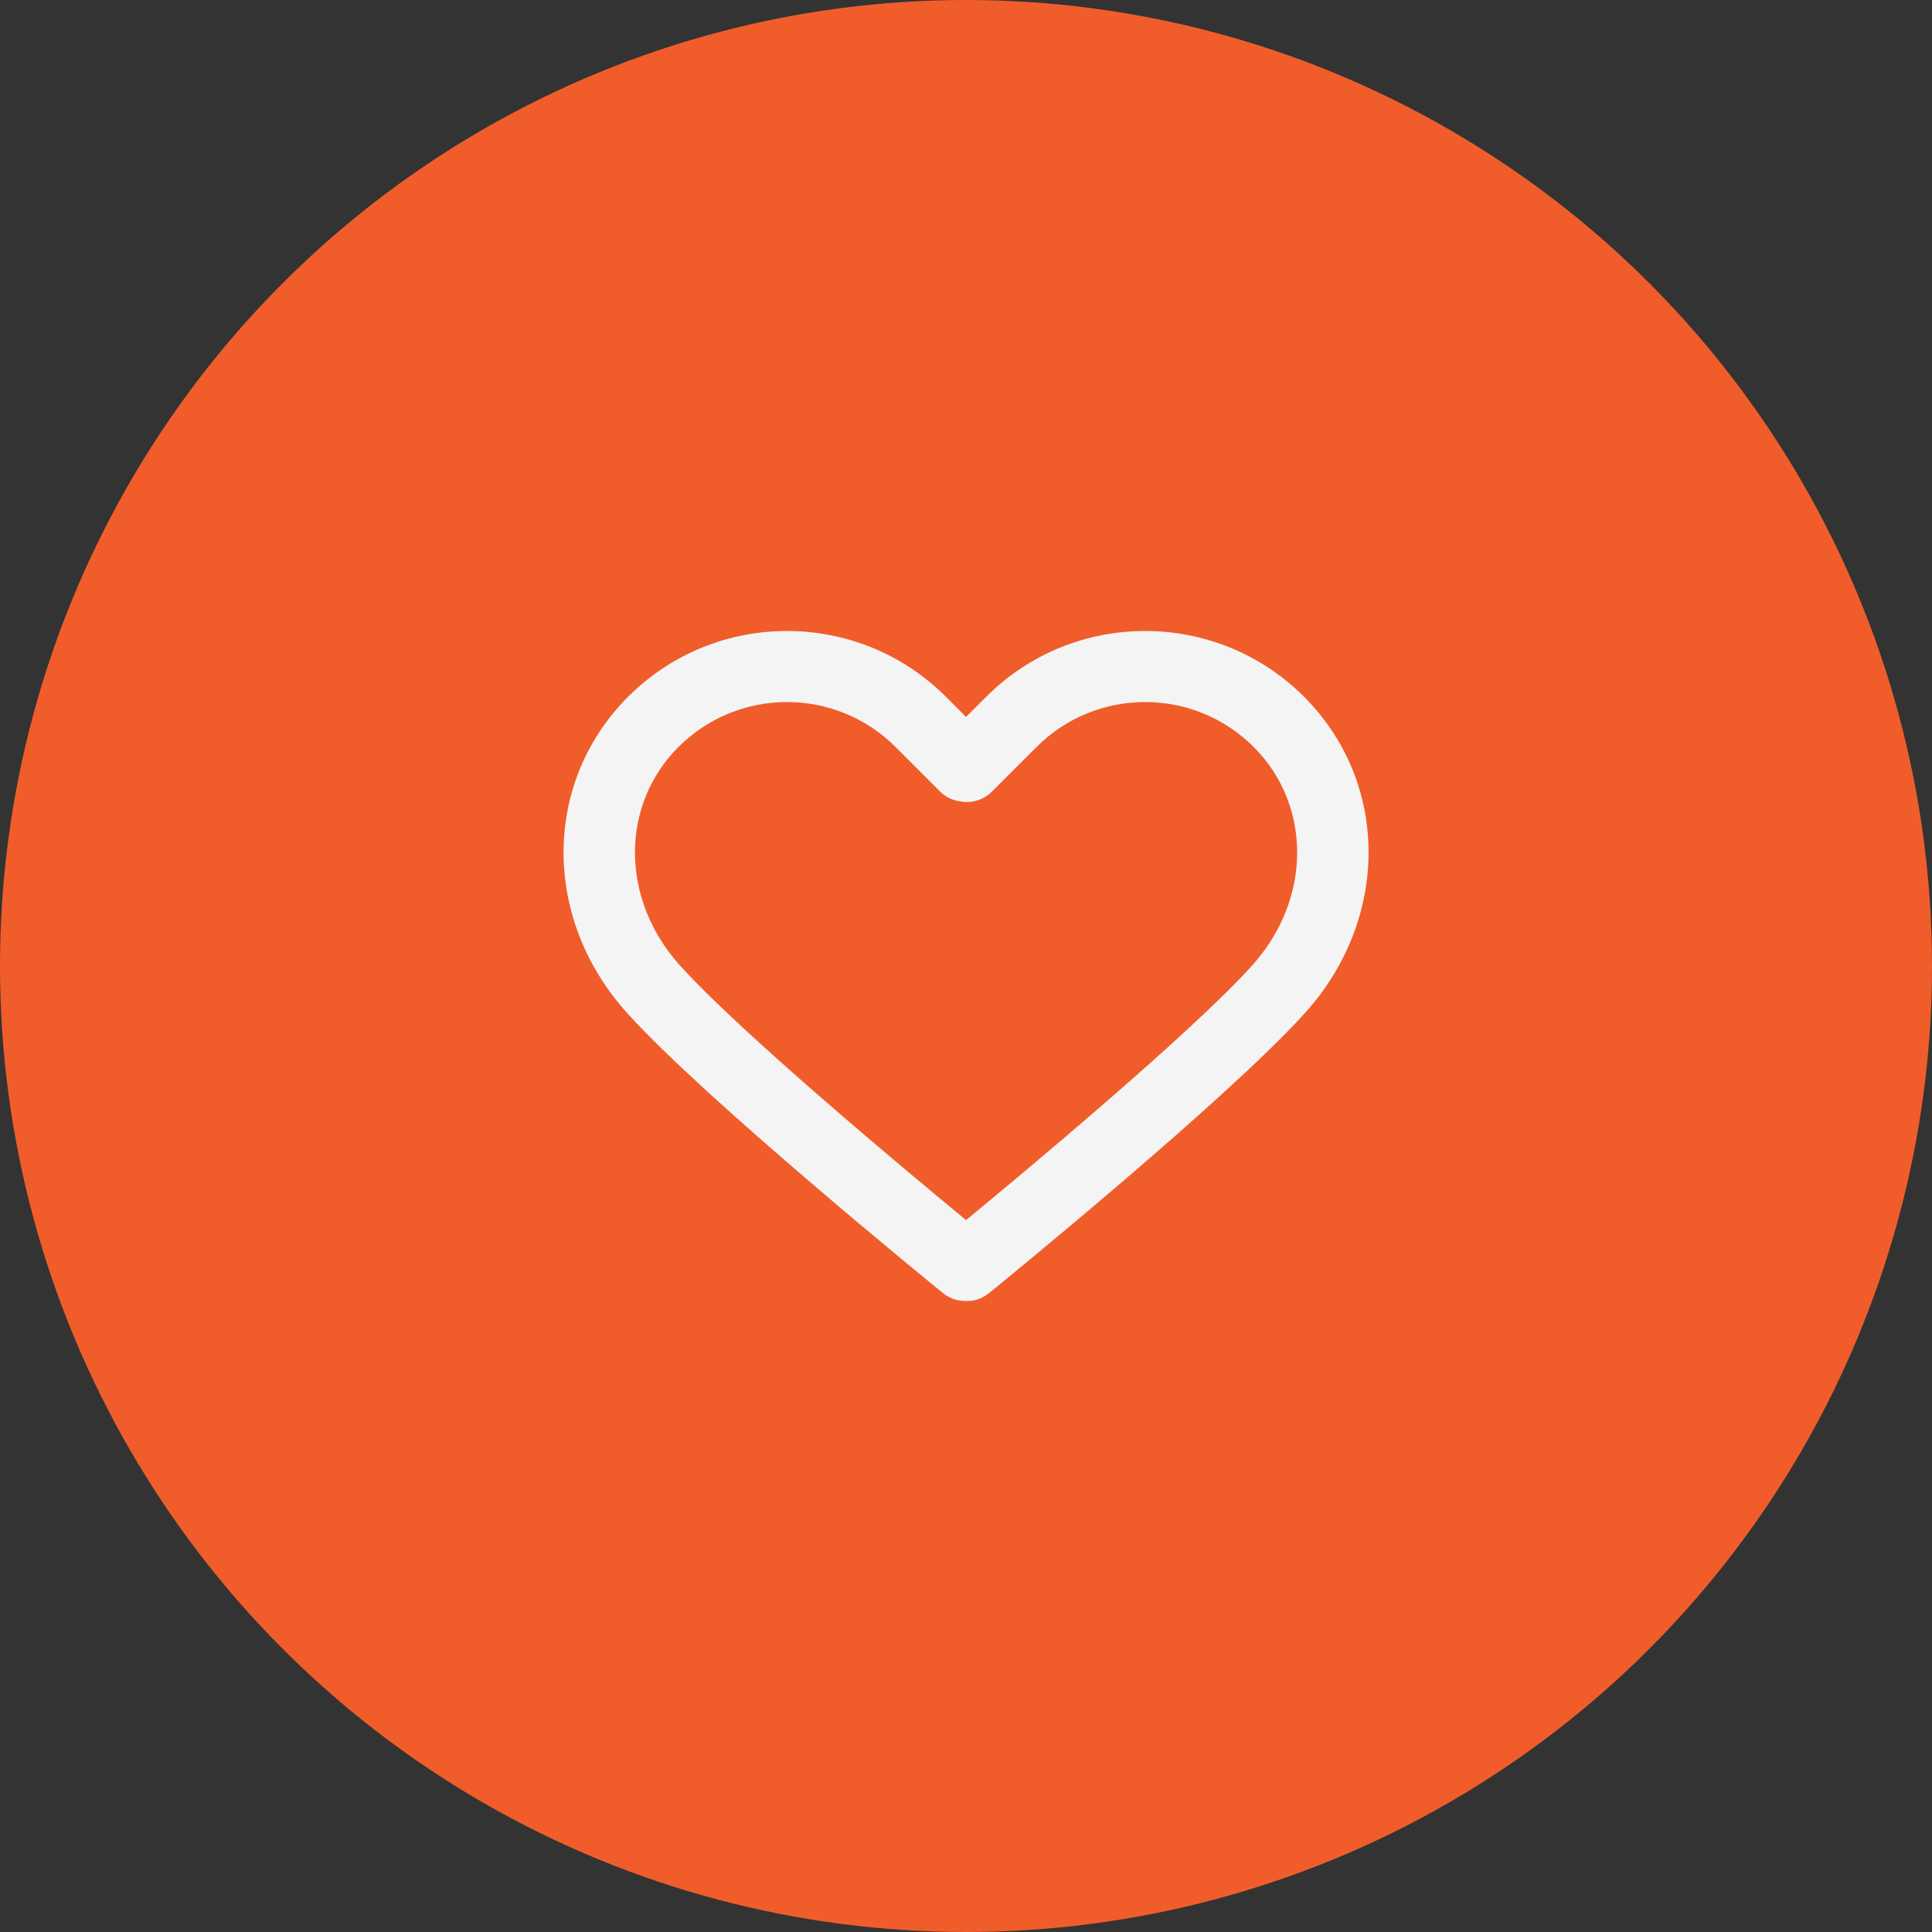
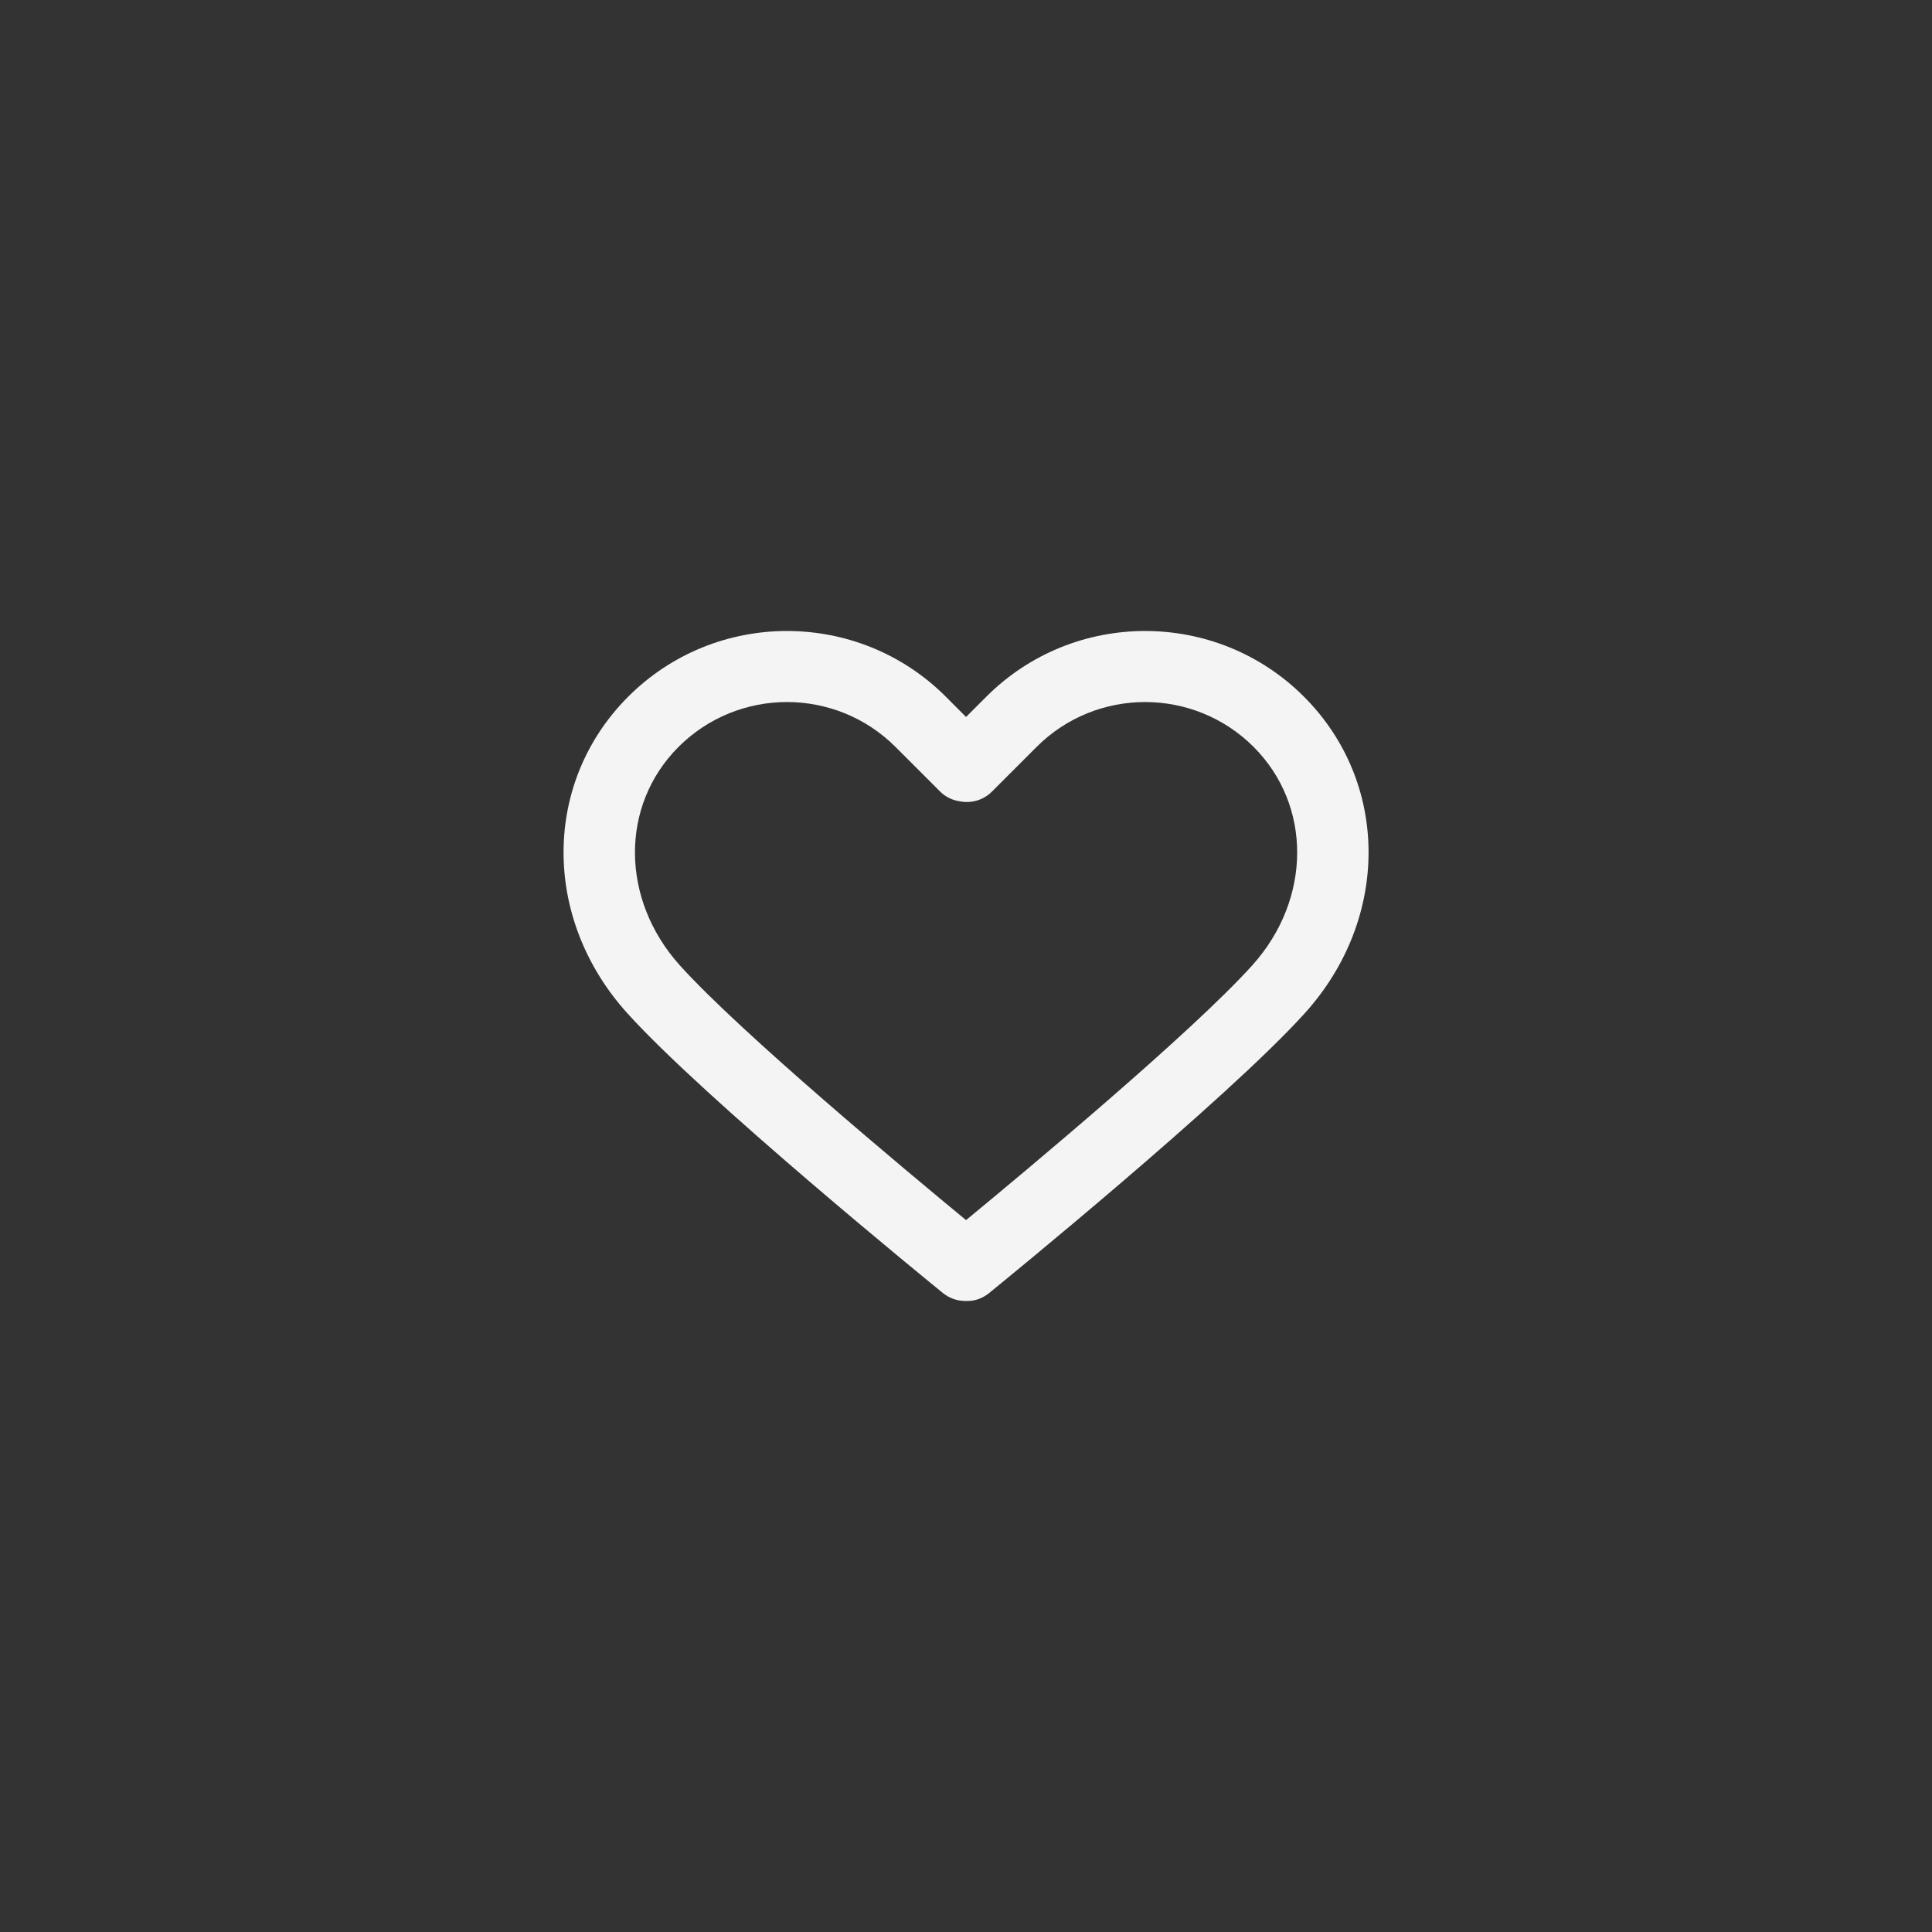
<svg xmlns="http://www.w3.org/2000/svg" viewBox="0 0 40 40" fill="none">
  <rect x="0" y="0" width="40" height="40" fill="#333333" stroke="none" />
-   <circle cx="20" cy="20" r="20" fill="#F05D2B" />
  <g clip-path="url(#clip0_4_11809)">
    <path d="M26.996 14.423C25.183 12.611 22.234 12.611 20.422 14.423L20.001 14.844L19.581 14.423C17.768 12.611 14.819 12.611 13.007 14.423C11.232 16.198 11.22 19.013 12.98 20.969C14.586 22.753 19.32 26.607 19.521 26.77C19.658 26.881 19.822 26.935 19.985 26.935C19.99 26.935 19.996 26.935 20.001 26.935C20.17 26.943 20.34 26.885 20.48 26.77C20.681 26.607 25.416 22.753 27.022 20.969C28.782 19.013 28.771 16.198 26.996 14.423ZM25.928 19.985C24.677 21.375 21.236 24.243 20.001 25.261C18.766 24.243 15.326 21.376 14.074 19.985C12.847 18.62 12.835 16.677 14.048 15.464C14.667 14.845 15.48 14.535 16.294 14.535C17.107 14.535 17.92 14.845 18.54 15.464L19.465 16.389C19.575 16.499 19.714 16.565 19.86 16.588C20.096 16.639 20.353 16.573 20.537 16.389L21.462 15.464C22.701 14.225 24.716 14.226 25.955 15.464C27.167 16.677 27.156 18.62 25.928 19.985Z" fill="#F4F4F4" />
  </g>
  <defs>
    <clipPath id="clip0_4_11809">
      <rect width="16.667" height="16.667" fill="white" transform="translate(11.668 11.666)" />
    </clipPath>
  </defs>
</svg>